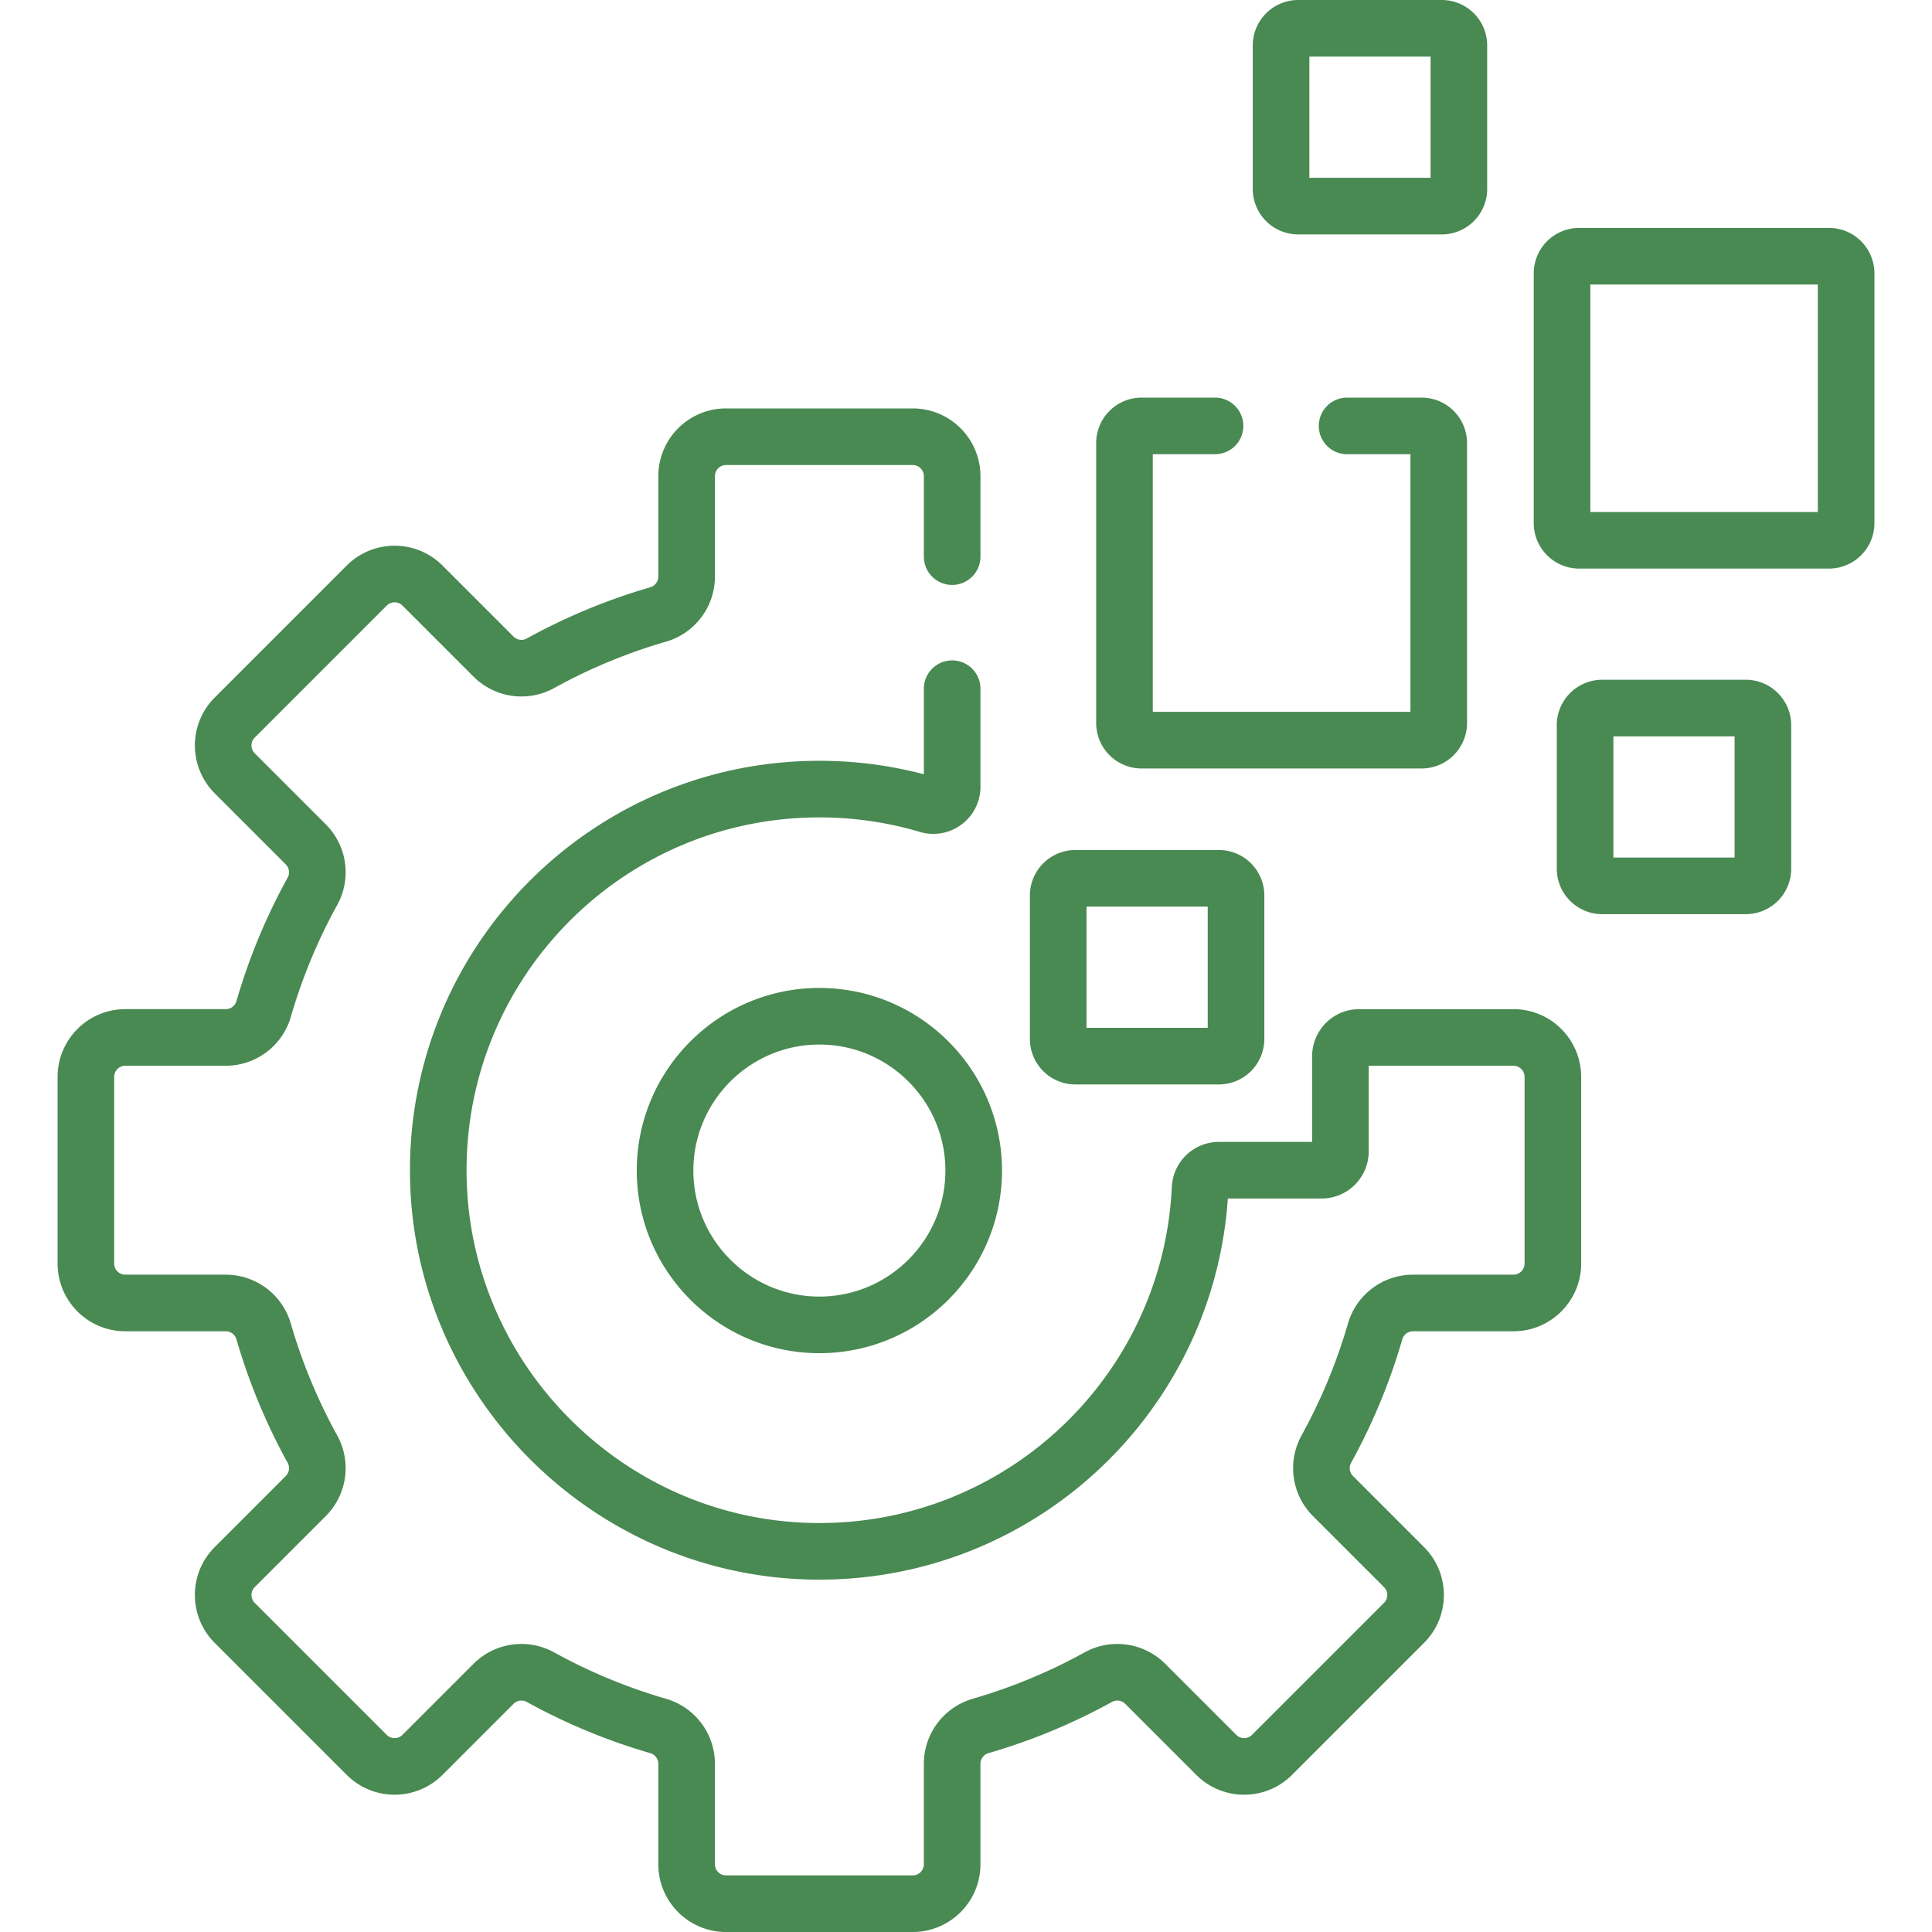
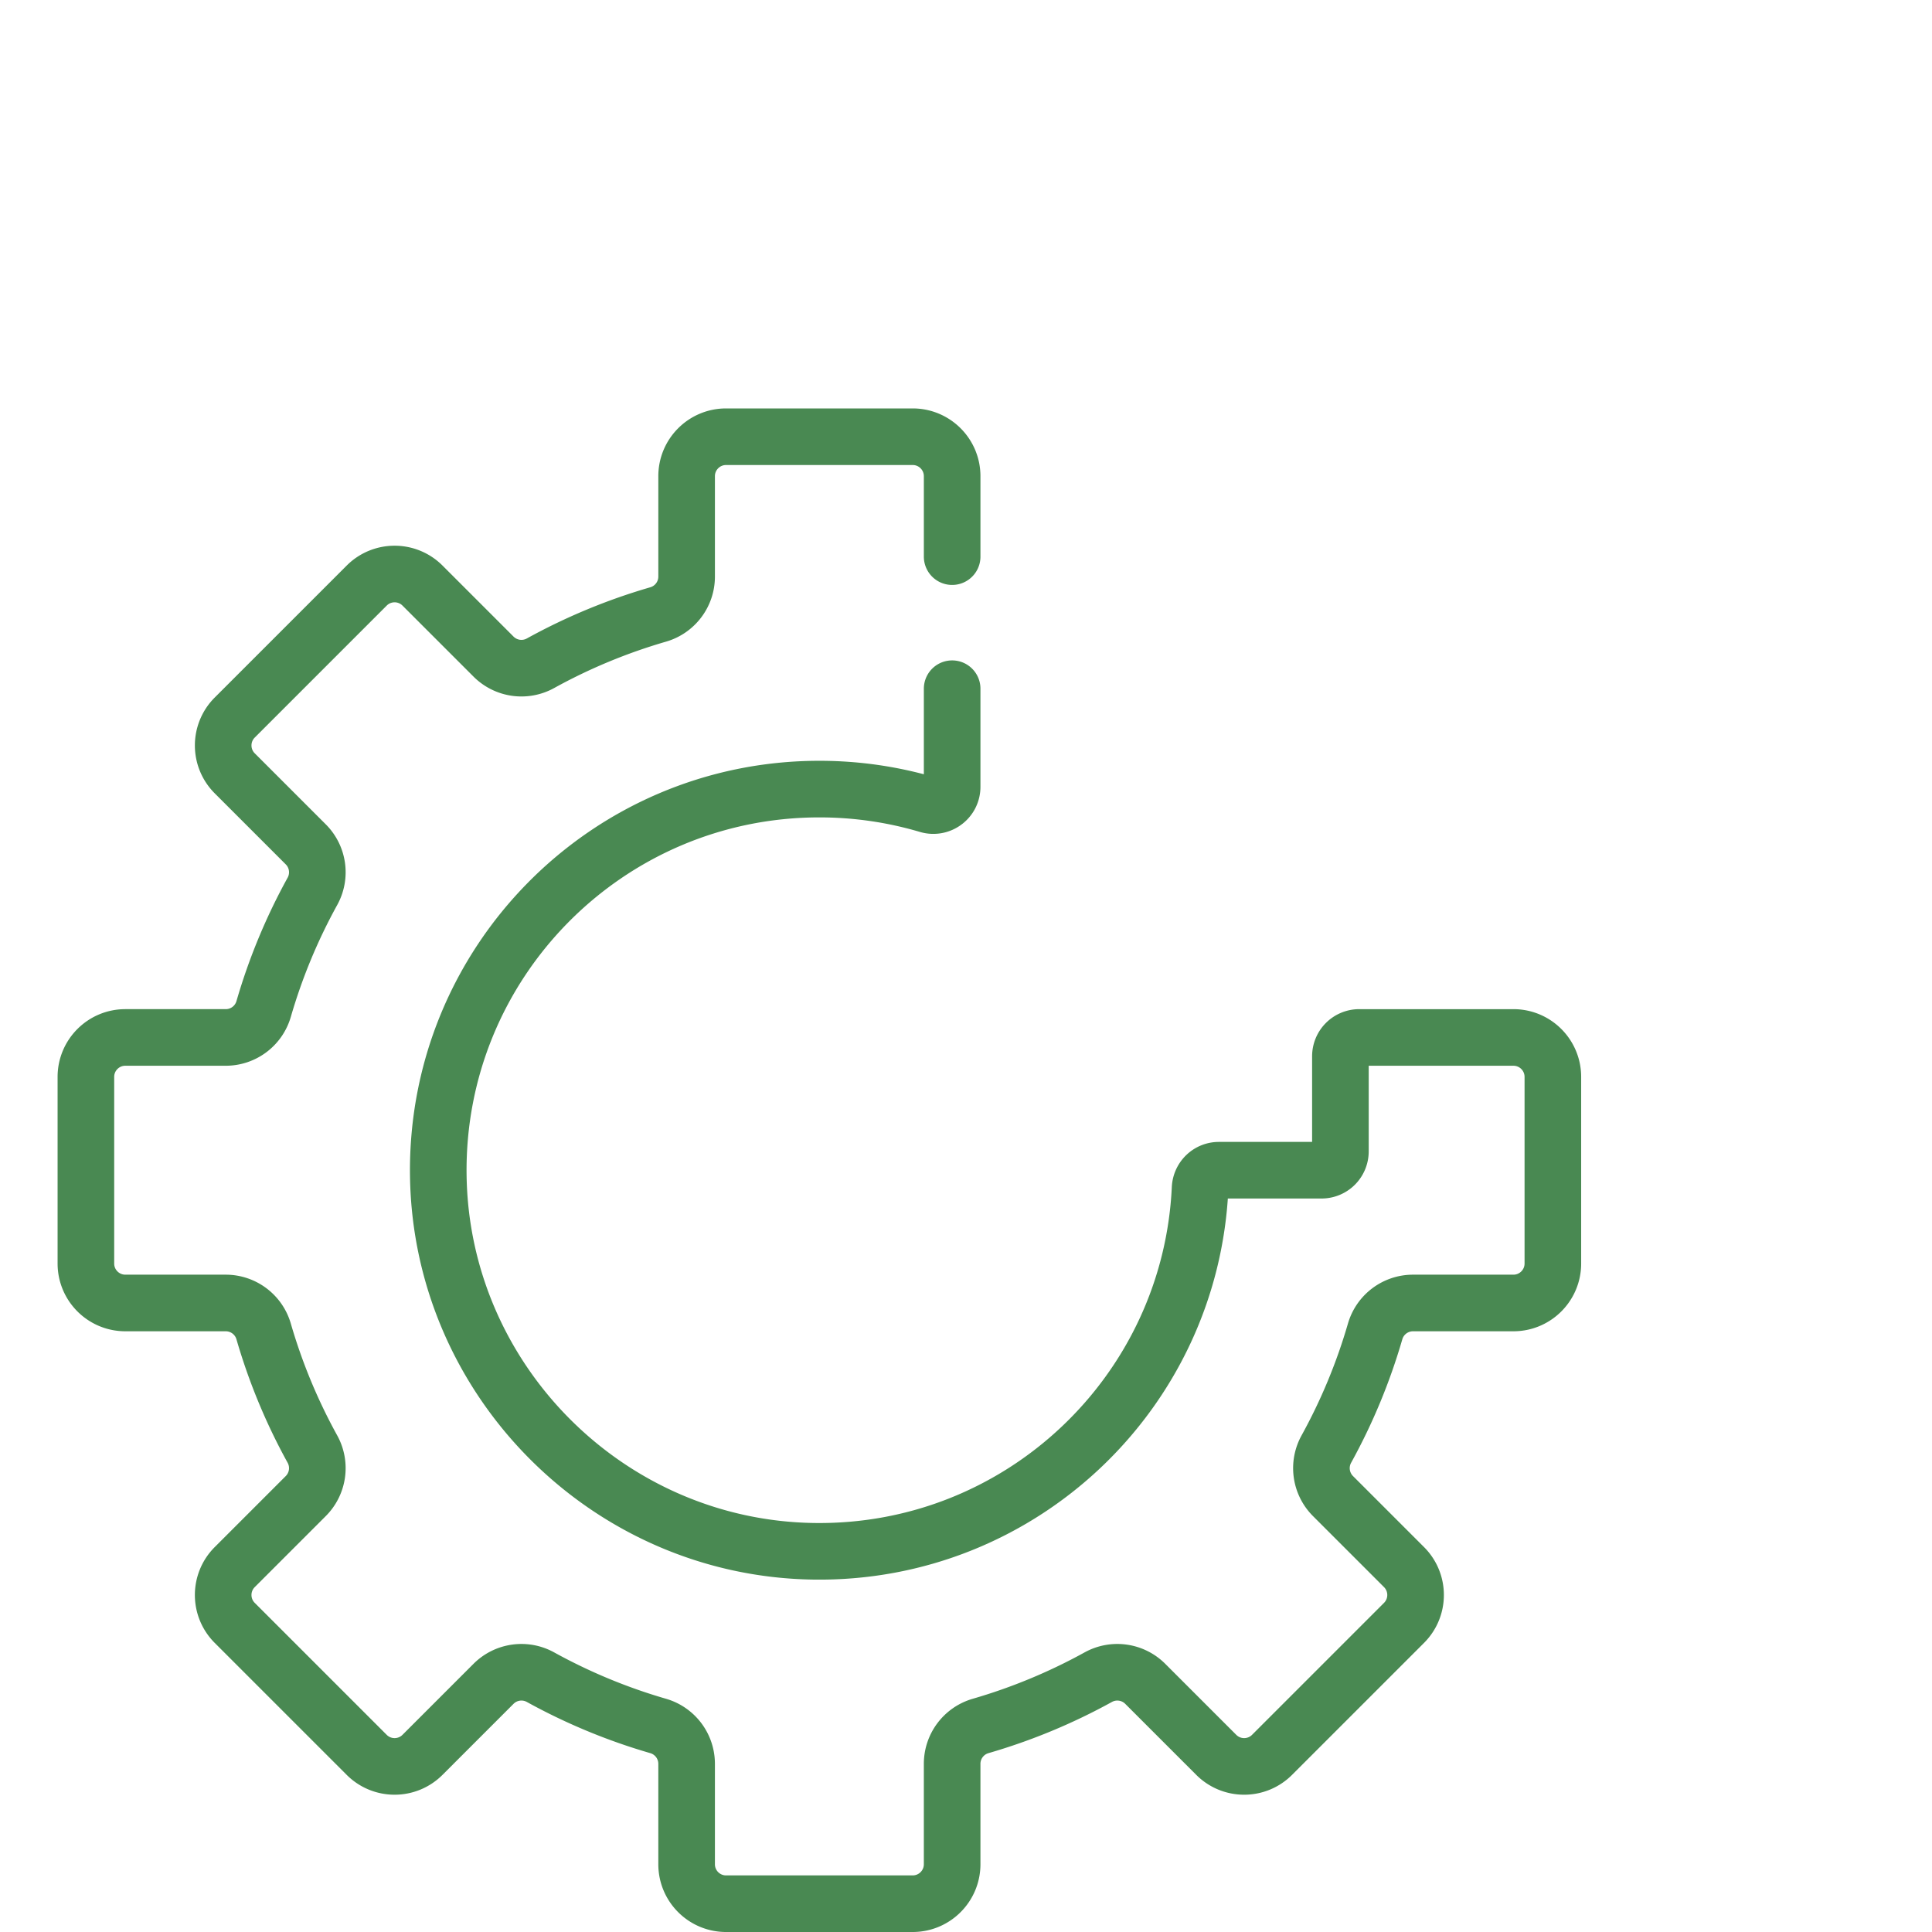
<svg xmlns="http://www.w3.org/2000/svg" version="1.1" width="512" height="512" x="0" y="0" viewBox="0 0 511.995 511.995" style="enable-background:new 0 0 512 512" xml:space="preserve" class="">
  <g>
-     <path d="M323.005 232.762h-38.021a4.552 4.552 0 0 0-4.551 4.551v38.021a4.55 4.55 0 0 0 4.551 4.551h38.021a4.55 4.55 0 0 0 4.551-4.551v-38.021a4.552 4.552 0 0 0-4.551-4.551zM382.064 7.5h-38.021a4.552 4.552 0 0 0-4.551 4.551v38.021a4.55 4.55 0 0 0 4.551 4.551h38.021a4.55 4.55 0 0 0 4.551-4.551V12.051a4.552 4.552 0 0 0-4.551-4.551zM462.632 187.639H424.61a4.552 4.552 0 0 0-4.551 4.551v38.021a4.55 4.55 0 0 0 4.551 4.551h38.021a4.55 4.55 0 0 0 4.551-4.551V192.19a4.55 4.55 0 0 0-4.55-4.551zM484.683 67.898h-66.18a4.55 4.55 0 0 0-4.551 4.551v66.18a4.55 4.55 0 0 0 4.551 4.551h66.18a4.55 4.55 0 0 0 4.551-4.551v-66.18a4.552 4.552 0 0 0-4.551-4.551zM217.142 269.313c-22.551 0-40.896 18.346-40.896 40.896 0 22.551 18.346 40.896 40.896 40.896s40.896-18.346 40.896-40.896-18.346-40.896-40.896-40.896zM321.992 112.869h-19.447a4.552 4.552 0 0 0-4.551 4.551v74.181a4.552 4.552 0 0 0 4.551 4.551h74.181a4.552 4.552 0 0 0 4.551-4.551V117.42a4.552 4.552 0 0 0-4.551-4.551h-19.734" style="stroke-width:15;stroke-linecap:round;stroke-linejoin:round;stroke-miterlimit:10;" fill="none" stroke="#498952" stroke-width="15" stroke-linecap="round" stroke-linejoin="round" stroke-miterlimit="10" data-original="#000000" opacity="1" />
    <path d="M252.326 147.511v-21.324c0-5.773-4.68-10.452-10.452-10.452h-49.462c-5.773 0-10.452 4.68-10.452 10.452v26.616c0 4.654-3.079 8.742-7.55 10.037a152.329 152.329 0 0 0-31.163 12.922 10.457 10.457 0 0 1-12.452-1.752l-18.83-18.83c-4.082-4.082-10.7-4.082-14.782 0l-34.975 34.975c-4.082 4.082-4.082 10.7 0 14.782l18.83 18.83a10.46 10.46 0 0 1 1.752 12.452 152.358 152.358 0 0 0-12.921 31.163 10.451 10.451 0 0 1-10.037 7.55H33.214c-5.773 0-10.452 4.68-10.452 10.452v49.462c0 5.773 4.68 10.453 10.453 10.453H59.83a10.45 10.45 0 0 1 10.037 7.55 152.373 152.373 0 0 0 12.921 31.162 10.458 10.458 0 0 1-1.752 12.452l-18.83 18.831c-4.082 4.082-4.082 10.7 0 14.782l34.975 34.975c4.082 4.082 10.7 4.082 14.782 0l18.831-18.83a10.458 10.458 0 0 1 12.452-1.751 152.382 152.382 0 0 0 31.163 12.921 10.451 10.451 0 0 1 7.55 10.037v26.616c0 5.773 4.68 10.452 10.452 10.452h49.462c5.773 0 10.452-4.68 10.452-10.452v-26.616c0-4.654 3.079-8.742 7.55-10.037a152.382 152.382 0 0 0 31.163-12.921 10.458 10.458 0 0 1 12.452 1.751l18.83 18.83c4.082 4.082 10.7 4.082 14.782 0l34.975-34.975c4.082-4.082 4.082-10.7 0-14.782l-18.83-18.83a10.46 10.46 0 0 1-1.751-12.453 152.373 152.373 0 0 0 12.921-31.162 10.451 10.451 0 0 1 10.037-7.55h26.615c5.773 0 10.452-4.68 10.452-10.453v-49.462c0-5.773-4.68-10.452-10.452-10.452h-40.864a4.987 4.987 0 0 0-4.987 4.987v25.209a4.987 4.987 0 0 1-4.987 4.987h-27.219c-2.684 0-4.857 2.126-4.982 4.808-2.531 54.022-47.503 96.945-102.326 96.182-54.399-.757-98.795-45.153-99.552-99.552-.785-56.44 44.73-102.438 100.99-102.438 9.992 0 19.644 1.454 28.758 4.158 3.206.951 6.426-1.423 6.426-4.768v-25.994" style="stroke-width:15;stroke-linecap:round;stroke-linejoin:round;stroke-miterlimit:10;" fill="none" stroke="#498952" stroke-width="15" stroke-linecap="round" stroke-linejoin="round" stroke-miterlimit="10" data-original="#000000" opacity="1" />
  </g>
</svg>